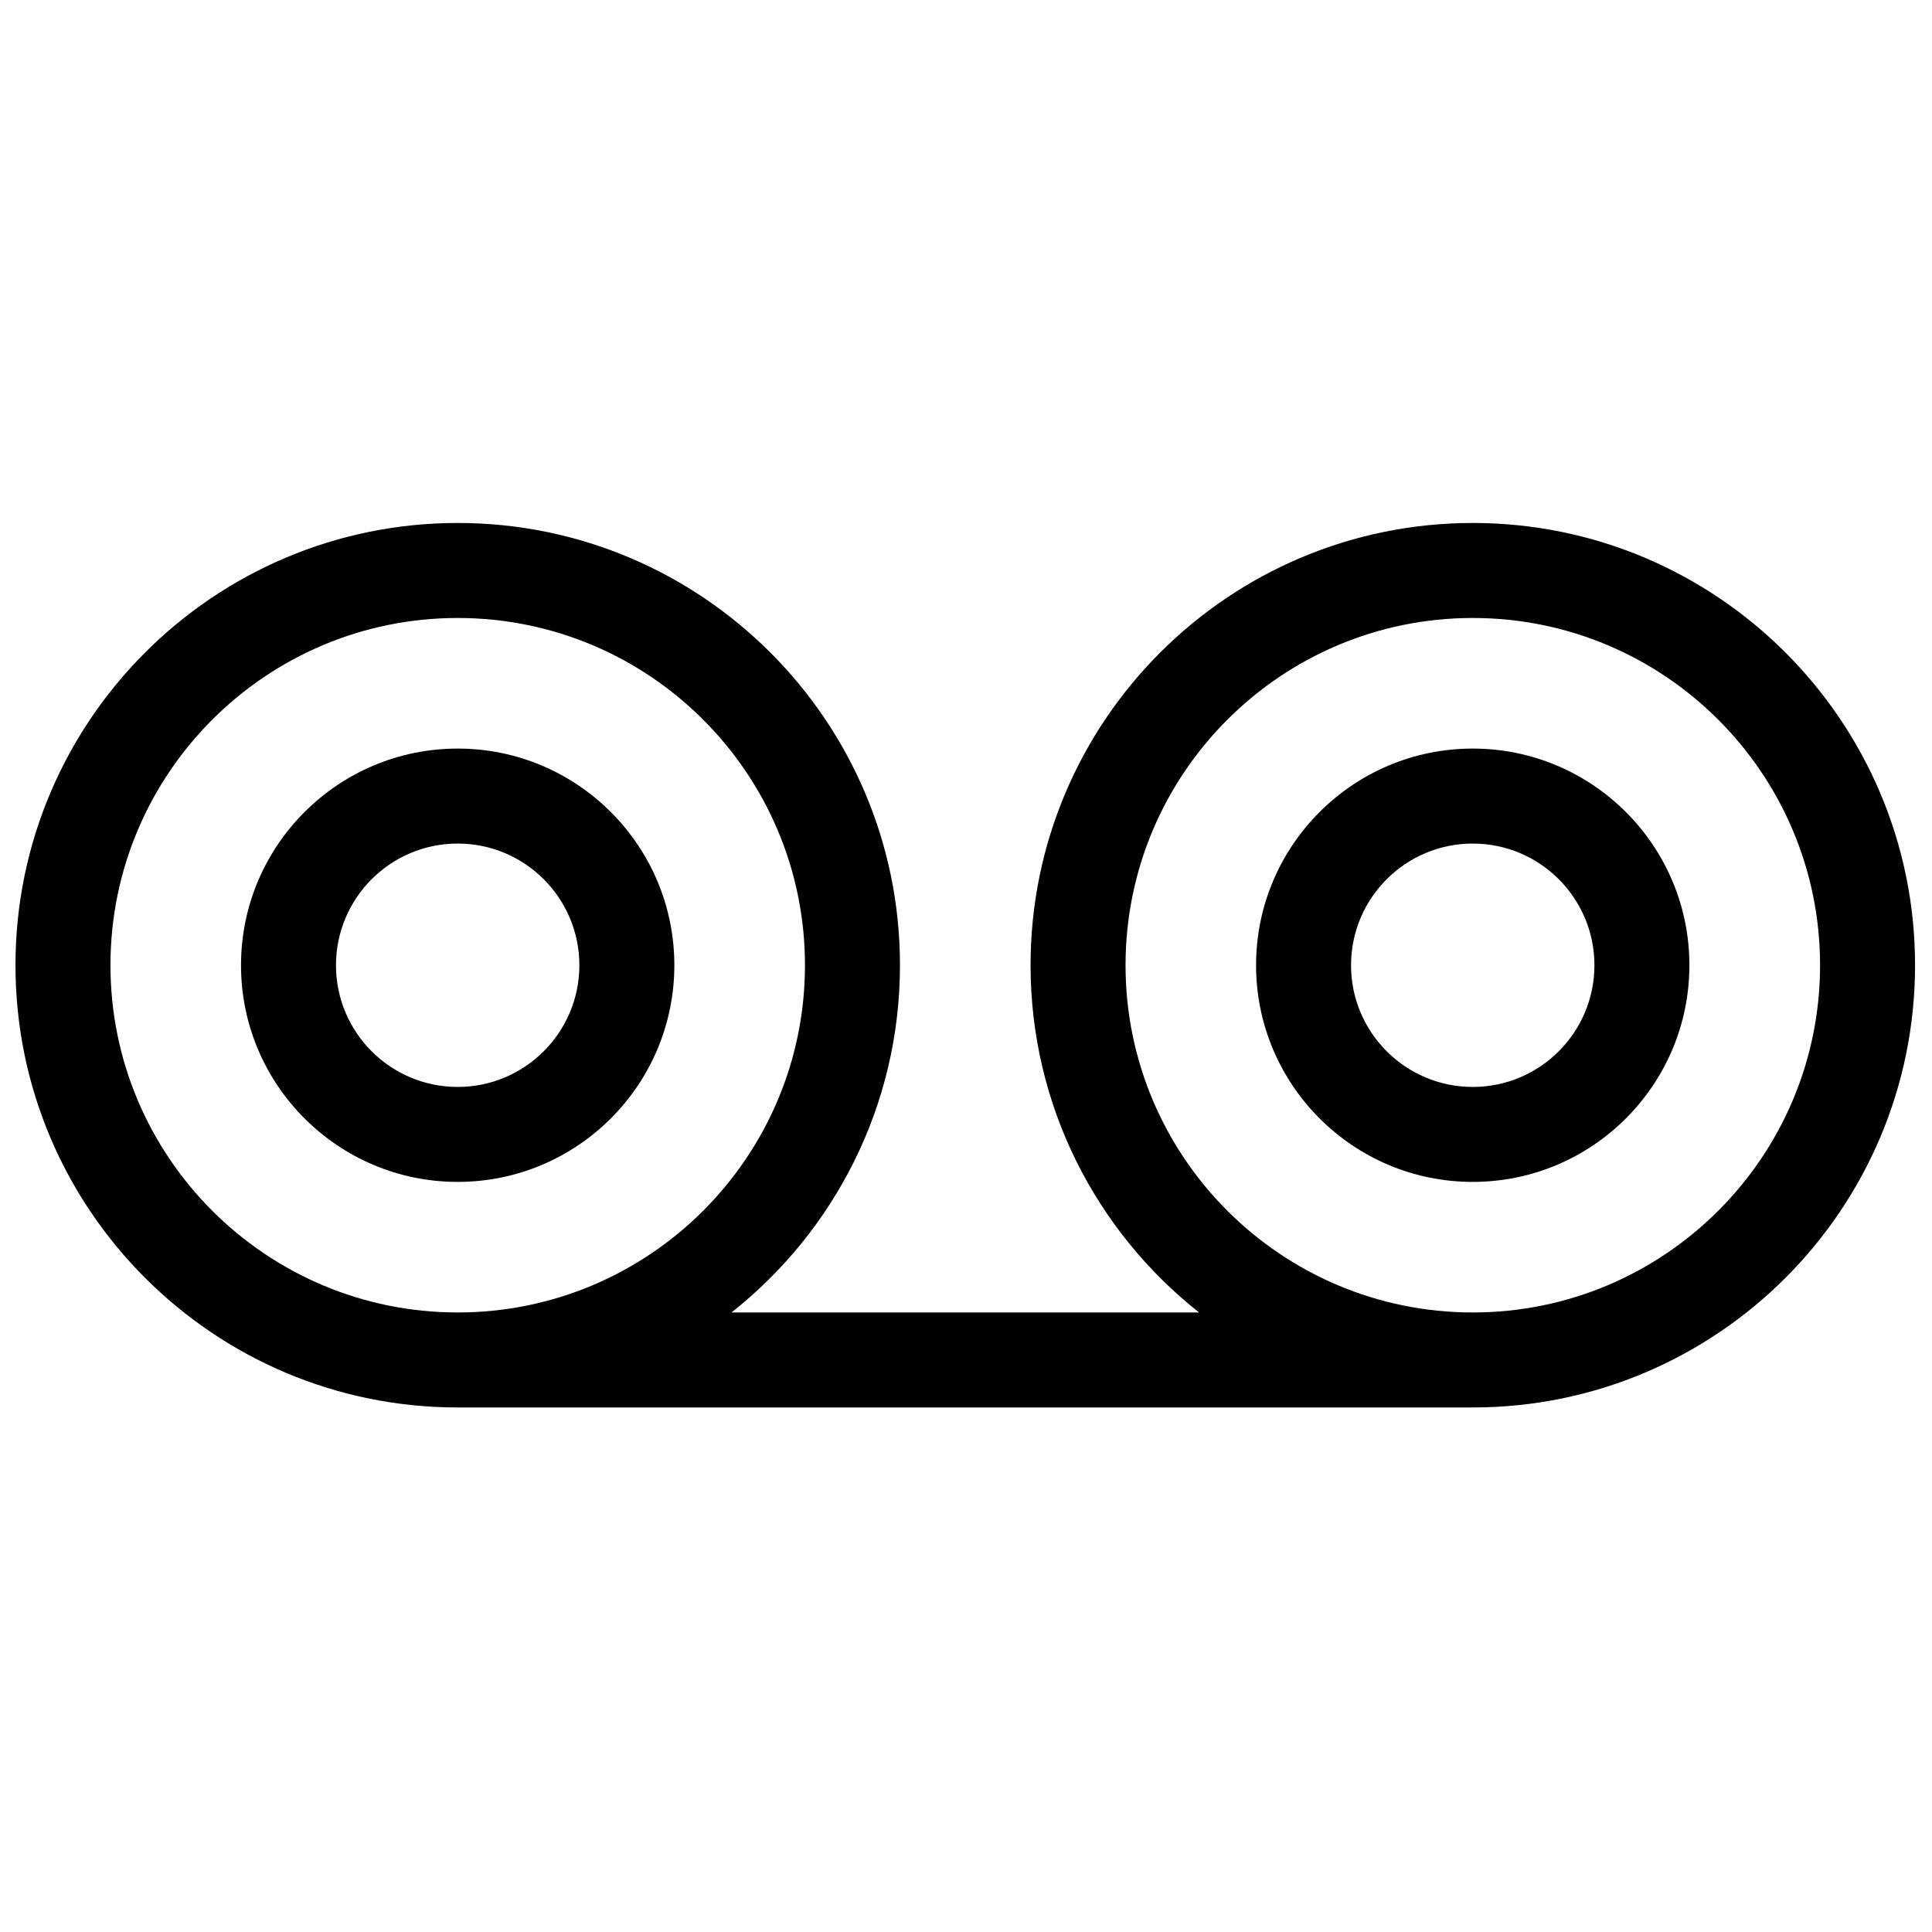
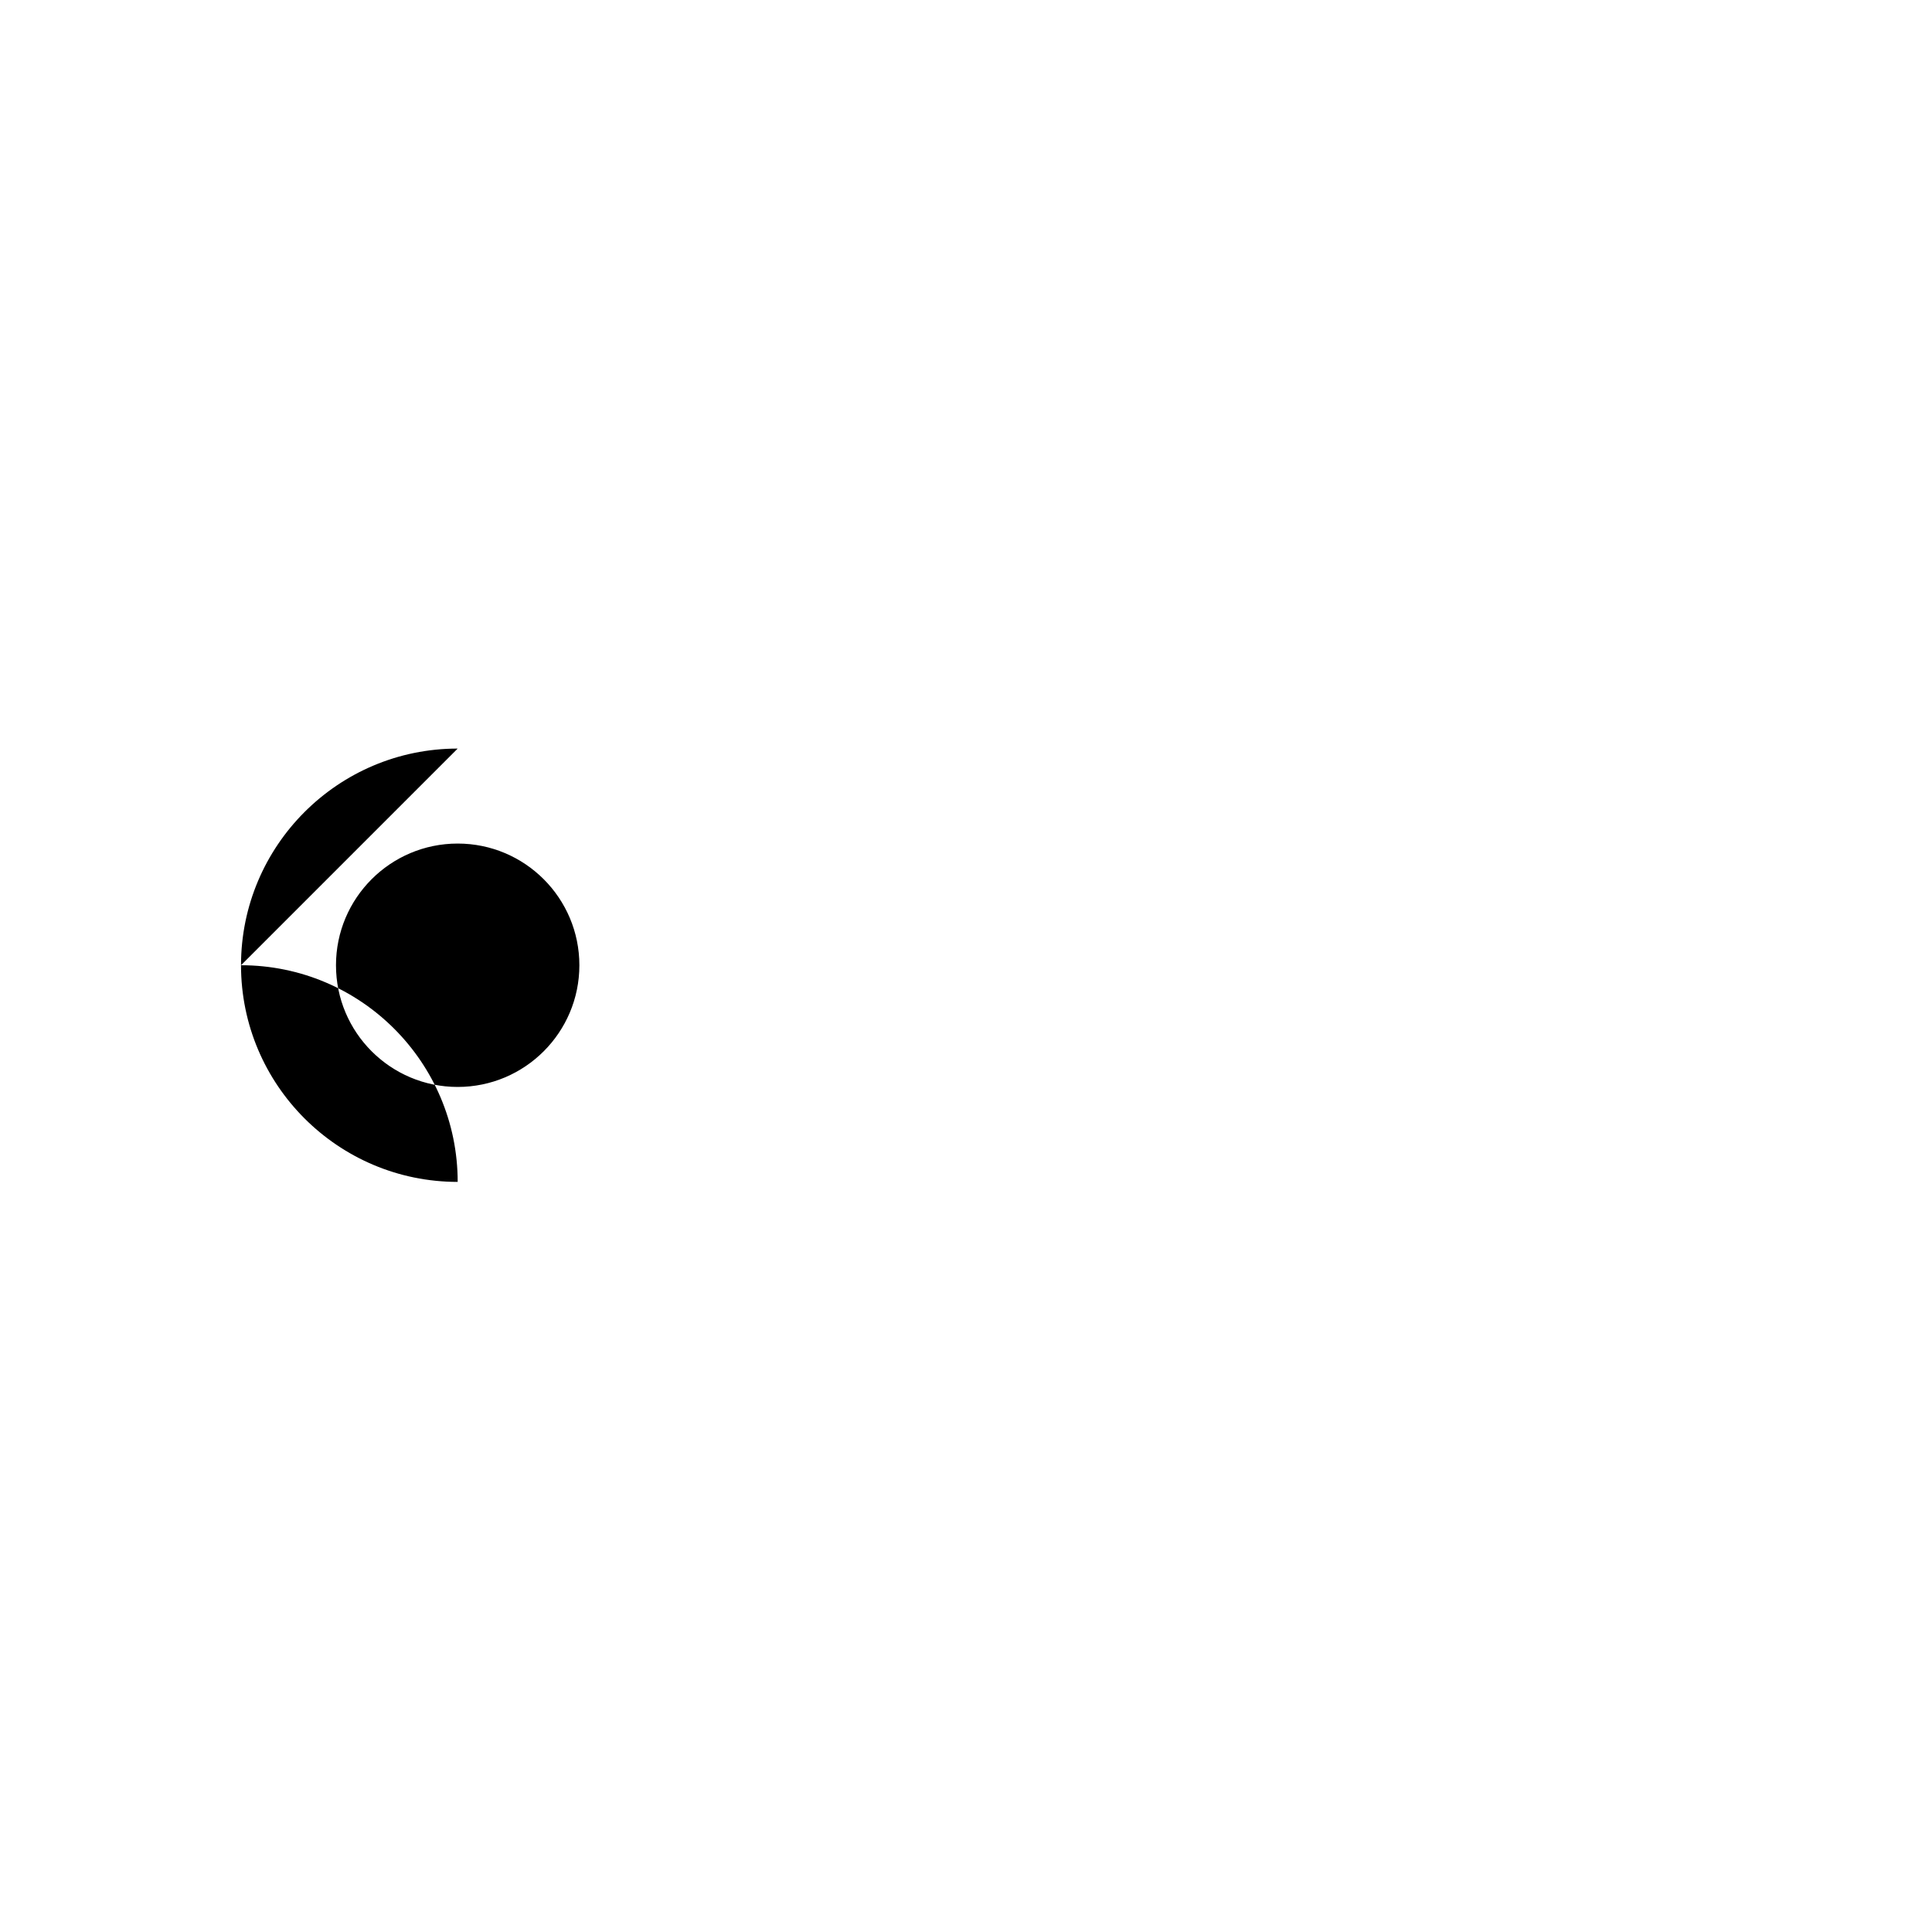
<svg xmlns="http://www.w3.org/2000/svg" width="800px" height="800px" version="1.1" viewBox="144 144 512 512">
  <defs>
    <clipPath id="a">
-       <path d="m148.09 282h503.81v235h-503.81z" />
-     </clipPath>
+       </clipPath>
  </defs>
  <g clip-path="url(#a)">
-     <path d="m461.77 491.82c-27.195-21.469-44.66-54.727-44.66-92.027 0-64.68 52.516-117.2 117.2-117.2 64.684 0 117.2 52.512 117.2 117.2 0 64.566-52.324 117-116.84 117.2-0.121 0.004-0.238 0.004-0.359 0.004l-269.01-0.004c-64.684 0-117.2-52.512-117.2-117.2 0-64.68 52.516-117.2 117.2-117.2 64.684 0 117.2 52.512 117.2 117.2 0 37.301-17.465 70.559-44.656 92.027l123.93 0.004zm-196.47-184.05c50.793 0 92.027 41.234 92.027 92.023s-41.234 92.023-92.027 92.023-92.027-41.234-92.027-92.023 41.234-92.023 92.027-92.023zm269.01 0c50.789 0 92.027 41.234 92.027 92.023s-41.234 92.023-92.027 92.023c-50.793 0-92.027-41.234-92.027-92.023s41.234-92.023 92.027-92.023z" fill-rule="evenodd" />
-   </g>
-   <path d="m265.29 342.38c-31.691 0-57.418 25.727-57.418 57.418 0 31.691 25.73 57.418 57.418 57.418s57.418-25.727 57.418-57.418c0-31.691-25.73-57.418-57.418-57.418zm0 25.172c17.797 0 32.25 14.449 32.25 32.25s-14.449 32.25-32.25 32.25-32.25-14.449-32.25-32.25 14.449-32.25 32.25-32.25z" fill-rule="evenodd" />
-   <path d="m534.29 342.38c-31.688 0-57.418 25.727-57.418 57.418 0 31.691 25.73 57.418 57.418 57.418 31.691 0 57.418-25.727 57.418-57.418 0-31.691-25.73-57.418-57.418-57.418zm0 25.172c17.801 0 32.25 14.449 32.25 32.25s-14.449 32.25-32.25 32.25c-17.797 0-32.25-14.449-32.25-32.25s14.449-32.25 32.25-32.25z" fill-rule="evenodd" />
+     </g>
+   <path d="m265.29 342.38c-31.691 0-57.418 25.727-57.418 57.418 0 31.691 25.73 57.418 57.418 57.418c0-31.691-25.73-57.418-57.418-57.418zm0 25.172c17.797 0 32.25 14.449 32.25 32.25s-14.449 32.25-32.25 32.25-32.25-14.449-32.25-32.25 14.449-32.25 32.25-32.25z" fill-rule="evenodd" />
</svg>